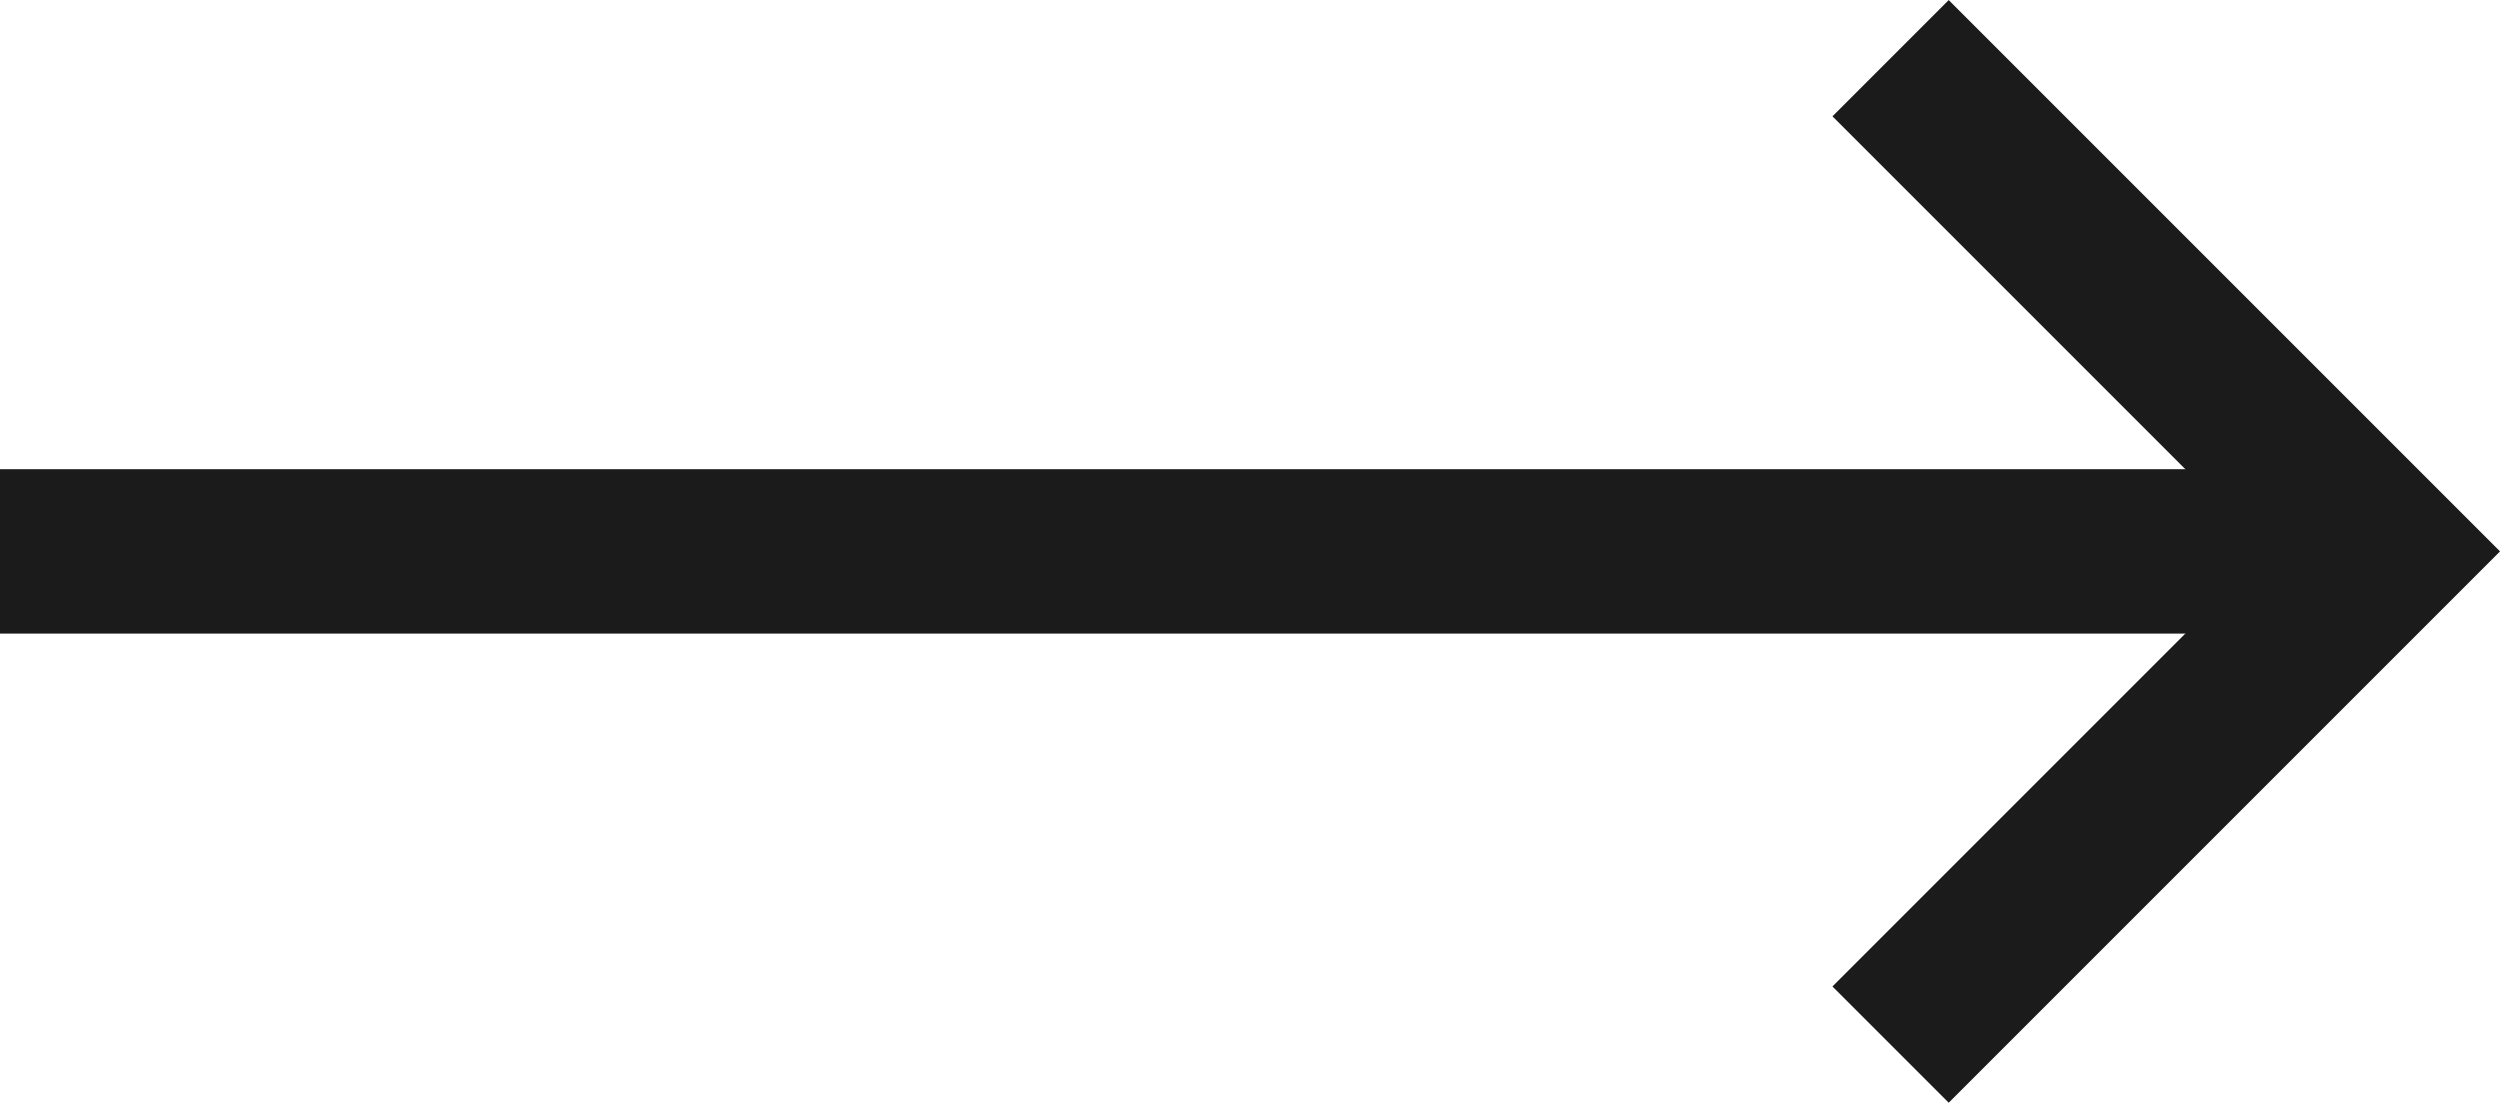
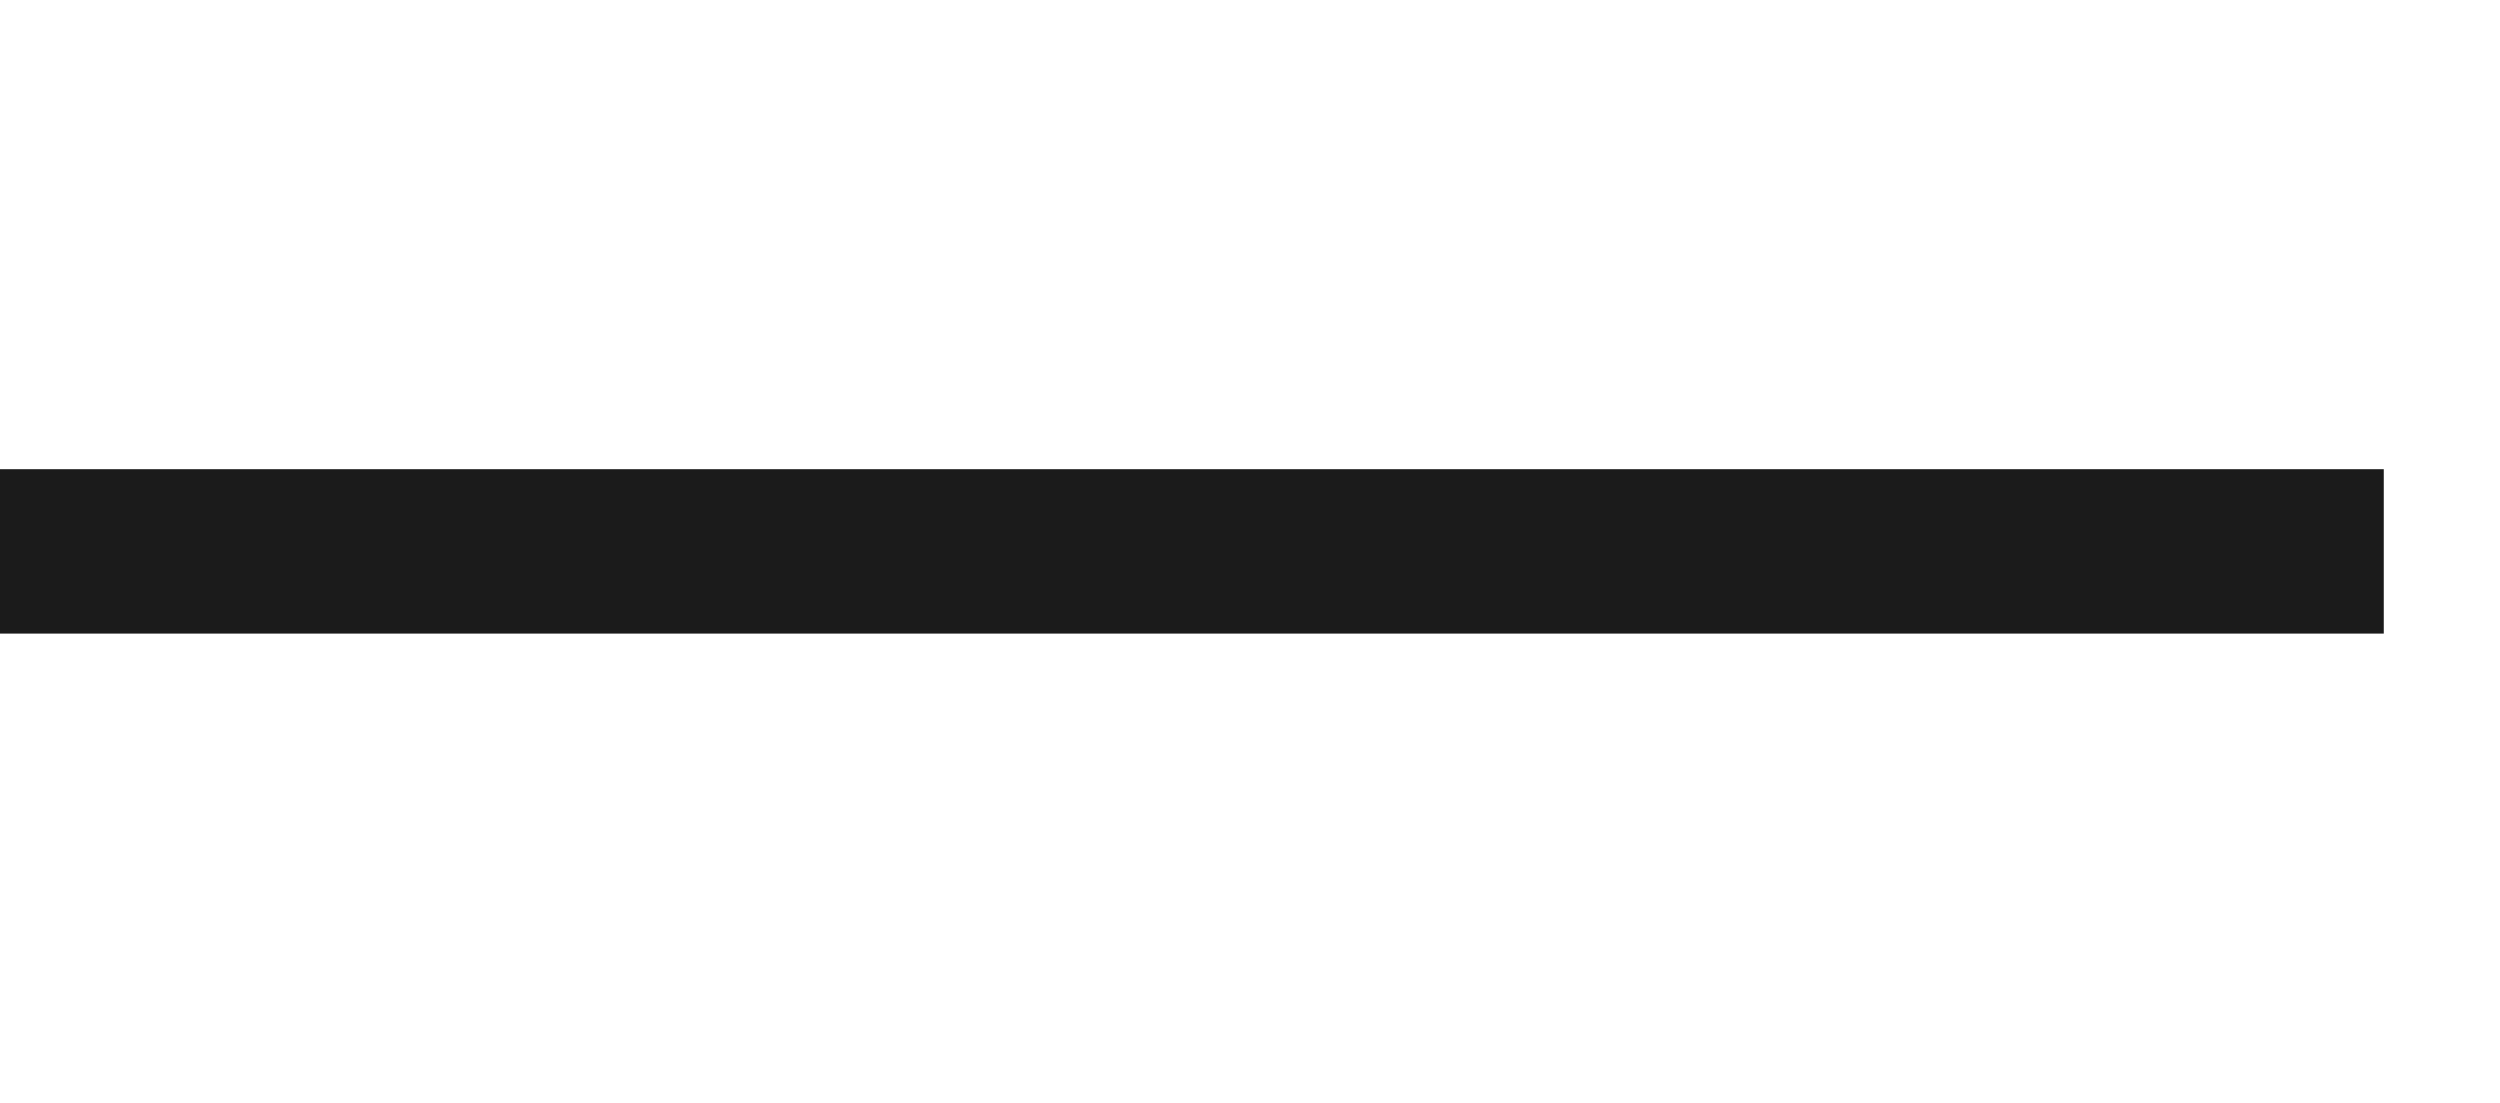
<svg xmlns="http://www.w3.org/2000/svg" width="15.207" height="6.707" viewBox="0 0 15.207 6.707">
  <g id="グループ_71563" data-name="グループ 71563" transform="translate(0 0.354)">
    <line id="線_449" data-name="線 449" x2="14.5" transform="translate(0 3)" fill="none" stroke="#1b1b1b" stroke-width="1" />
-     <path id="パス_79383" data-name="パス 79383" d="M2321.44,3368.653l3,3-3,3" transform="translate(-2309.94 -3368.653)" fill="none" stroke="#1b1b1b" stroke-width="1" />
  </g>
</svg>